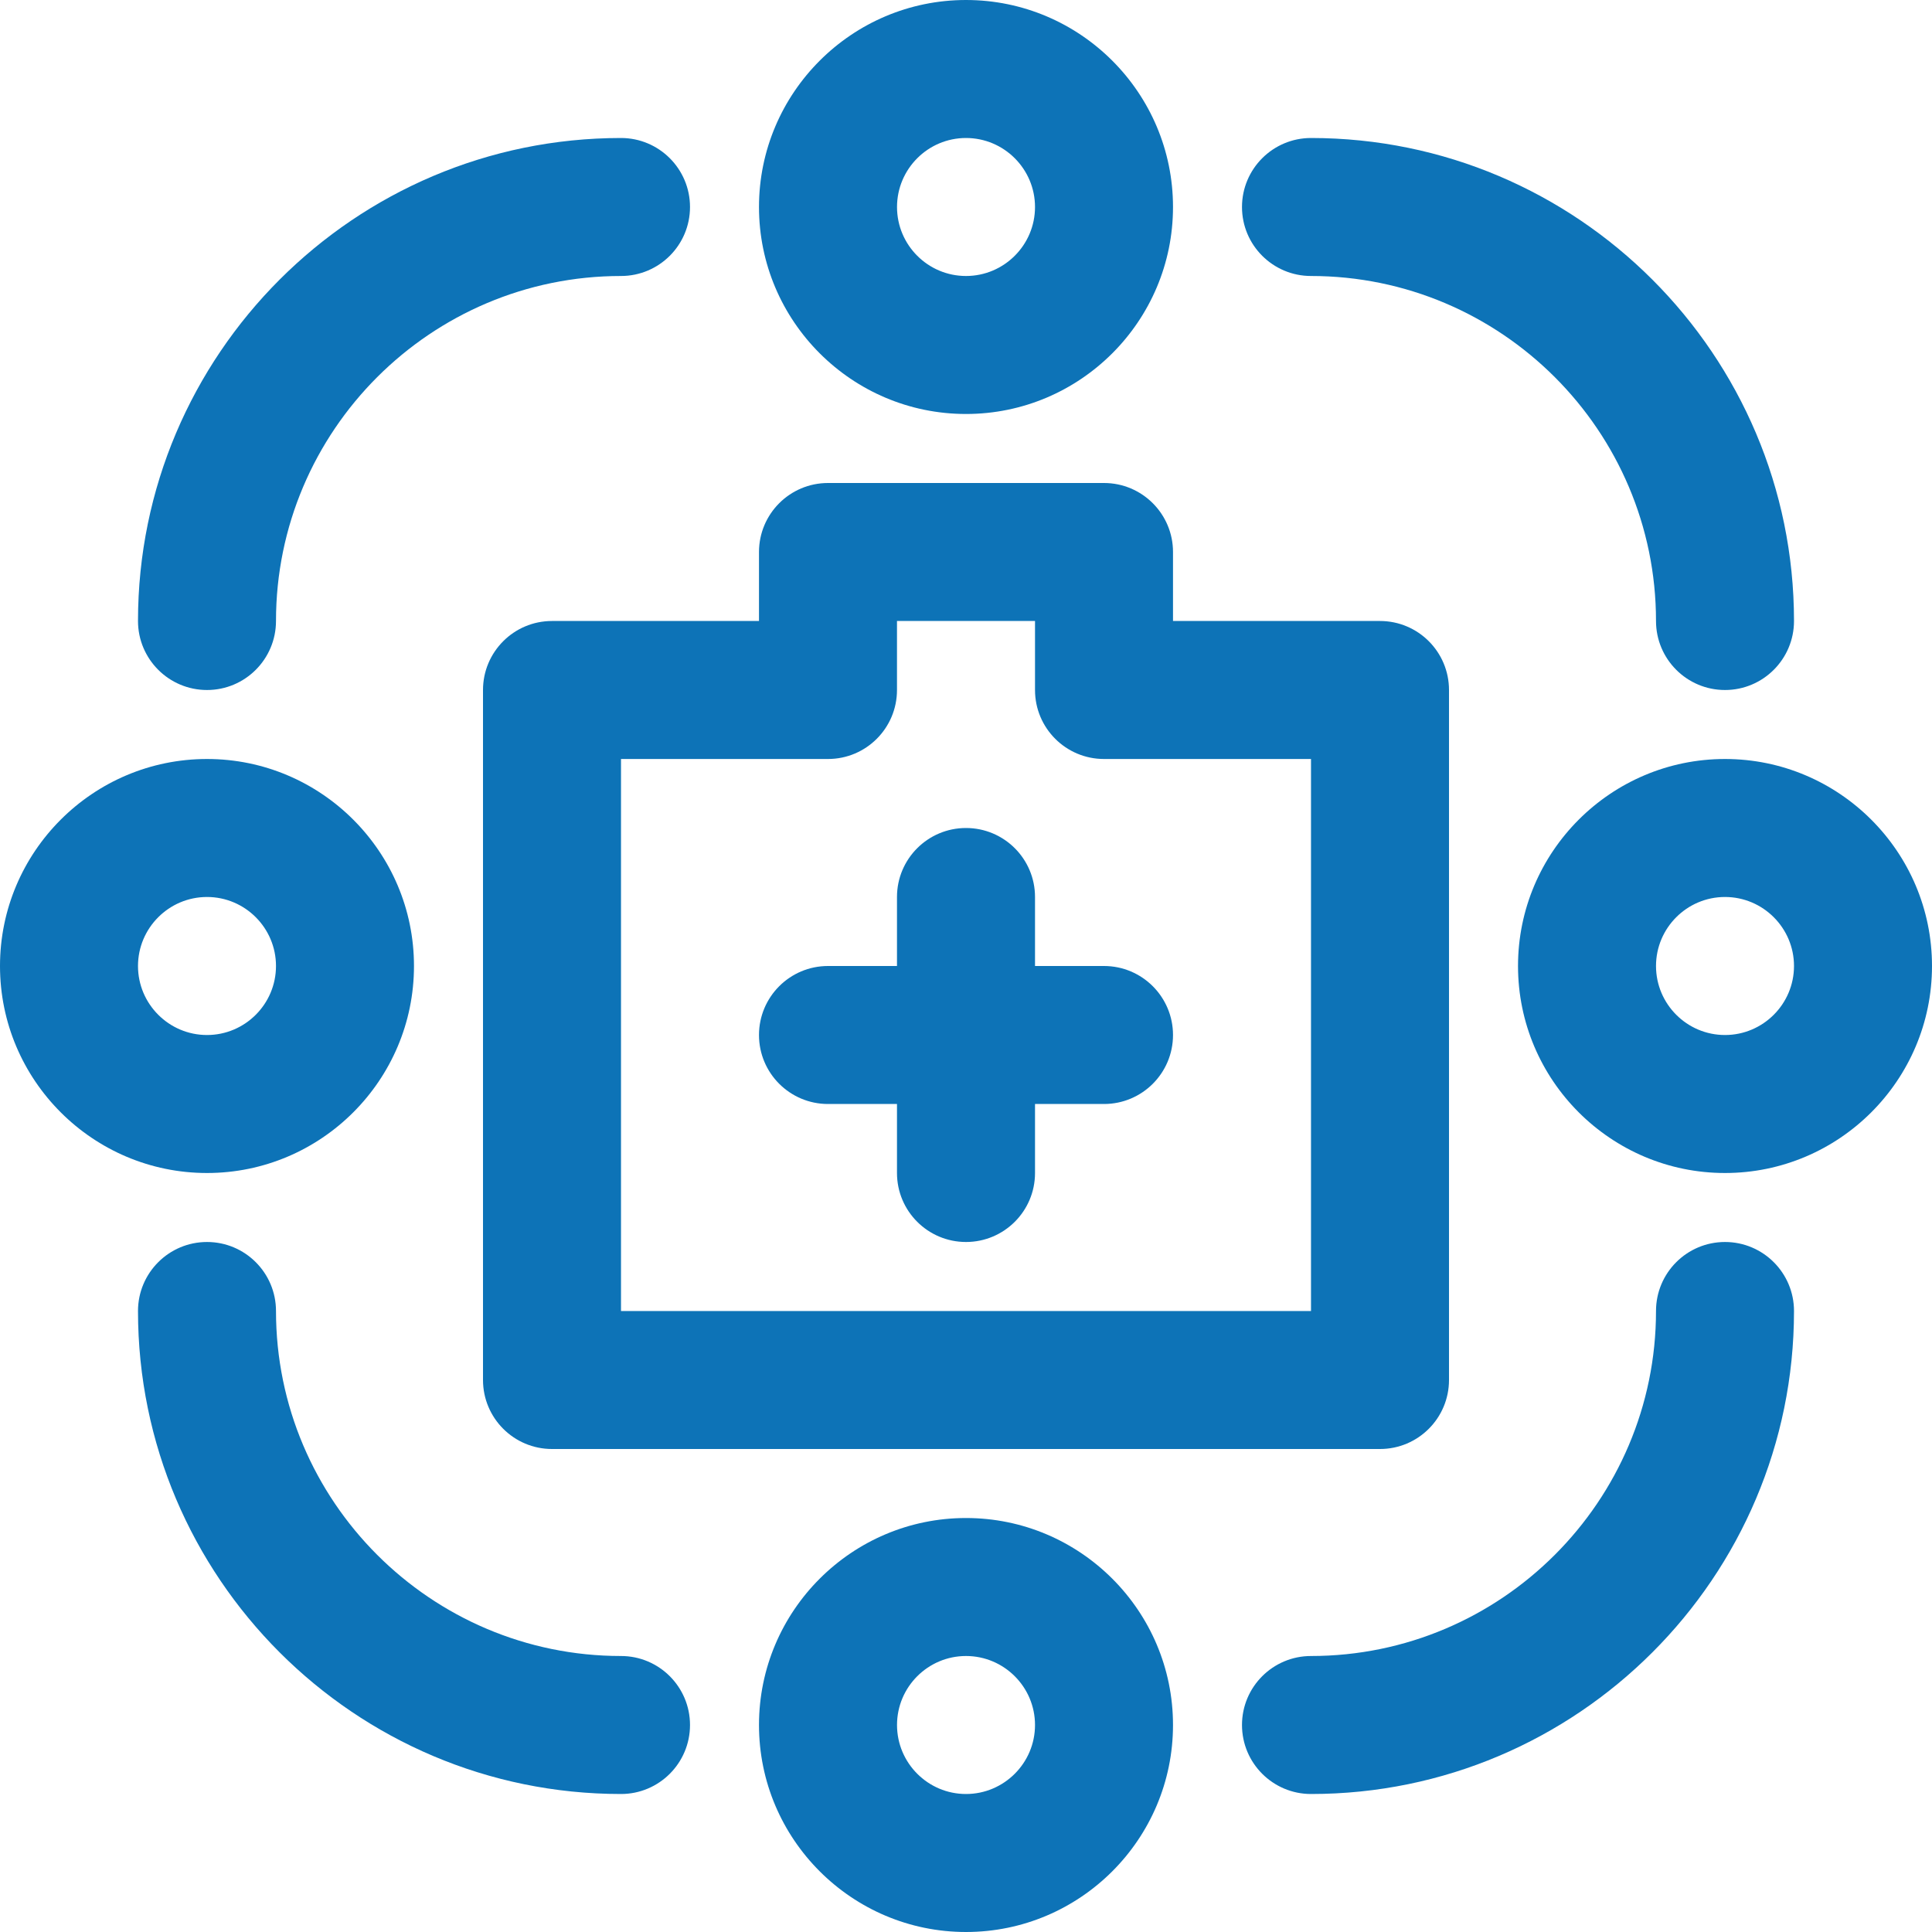
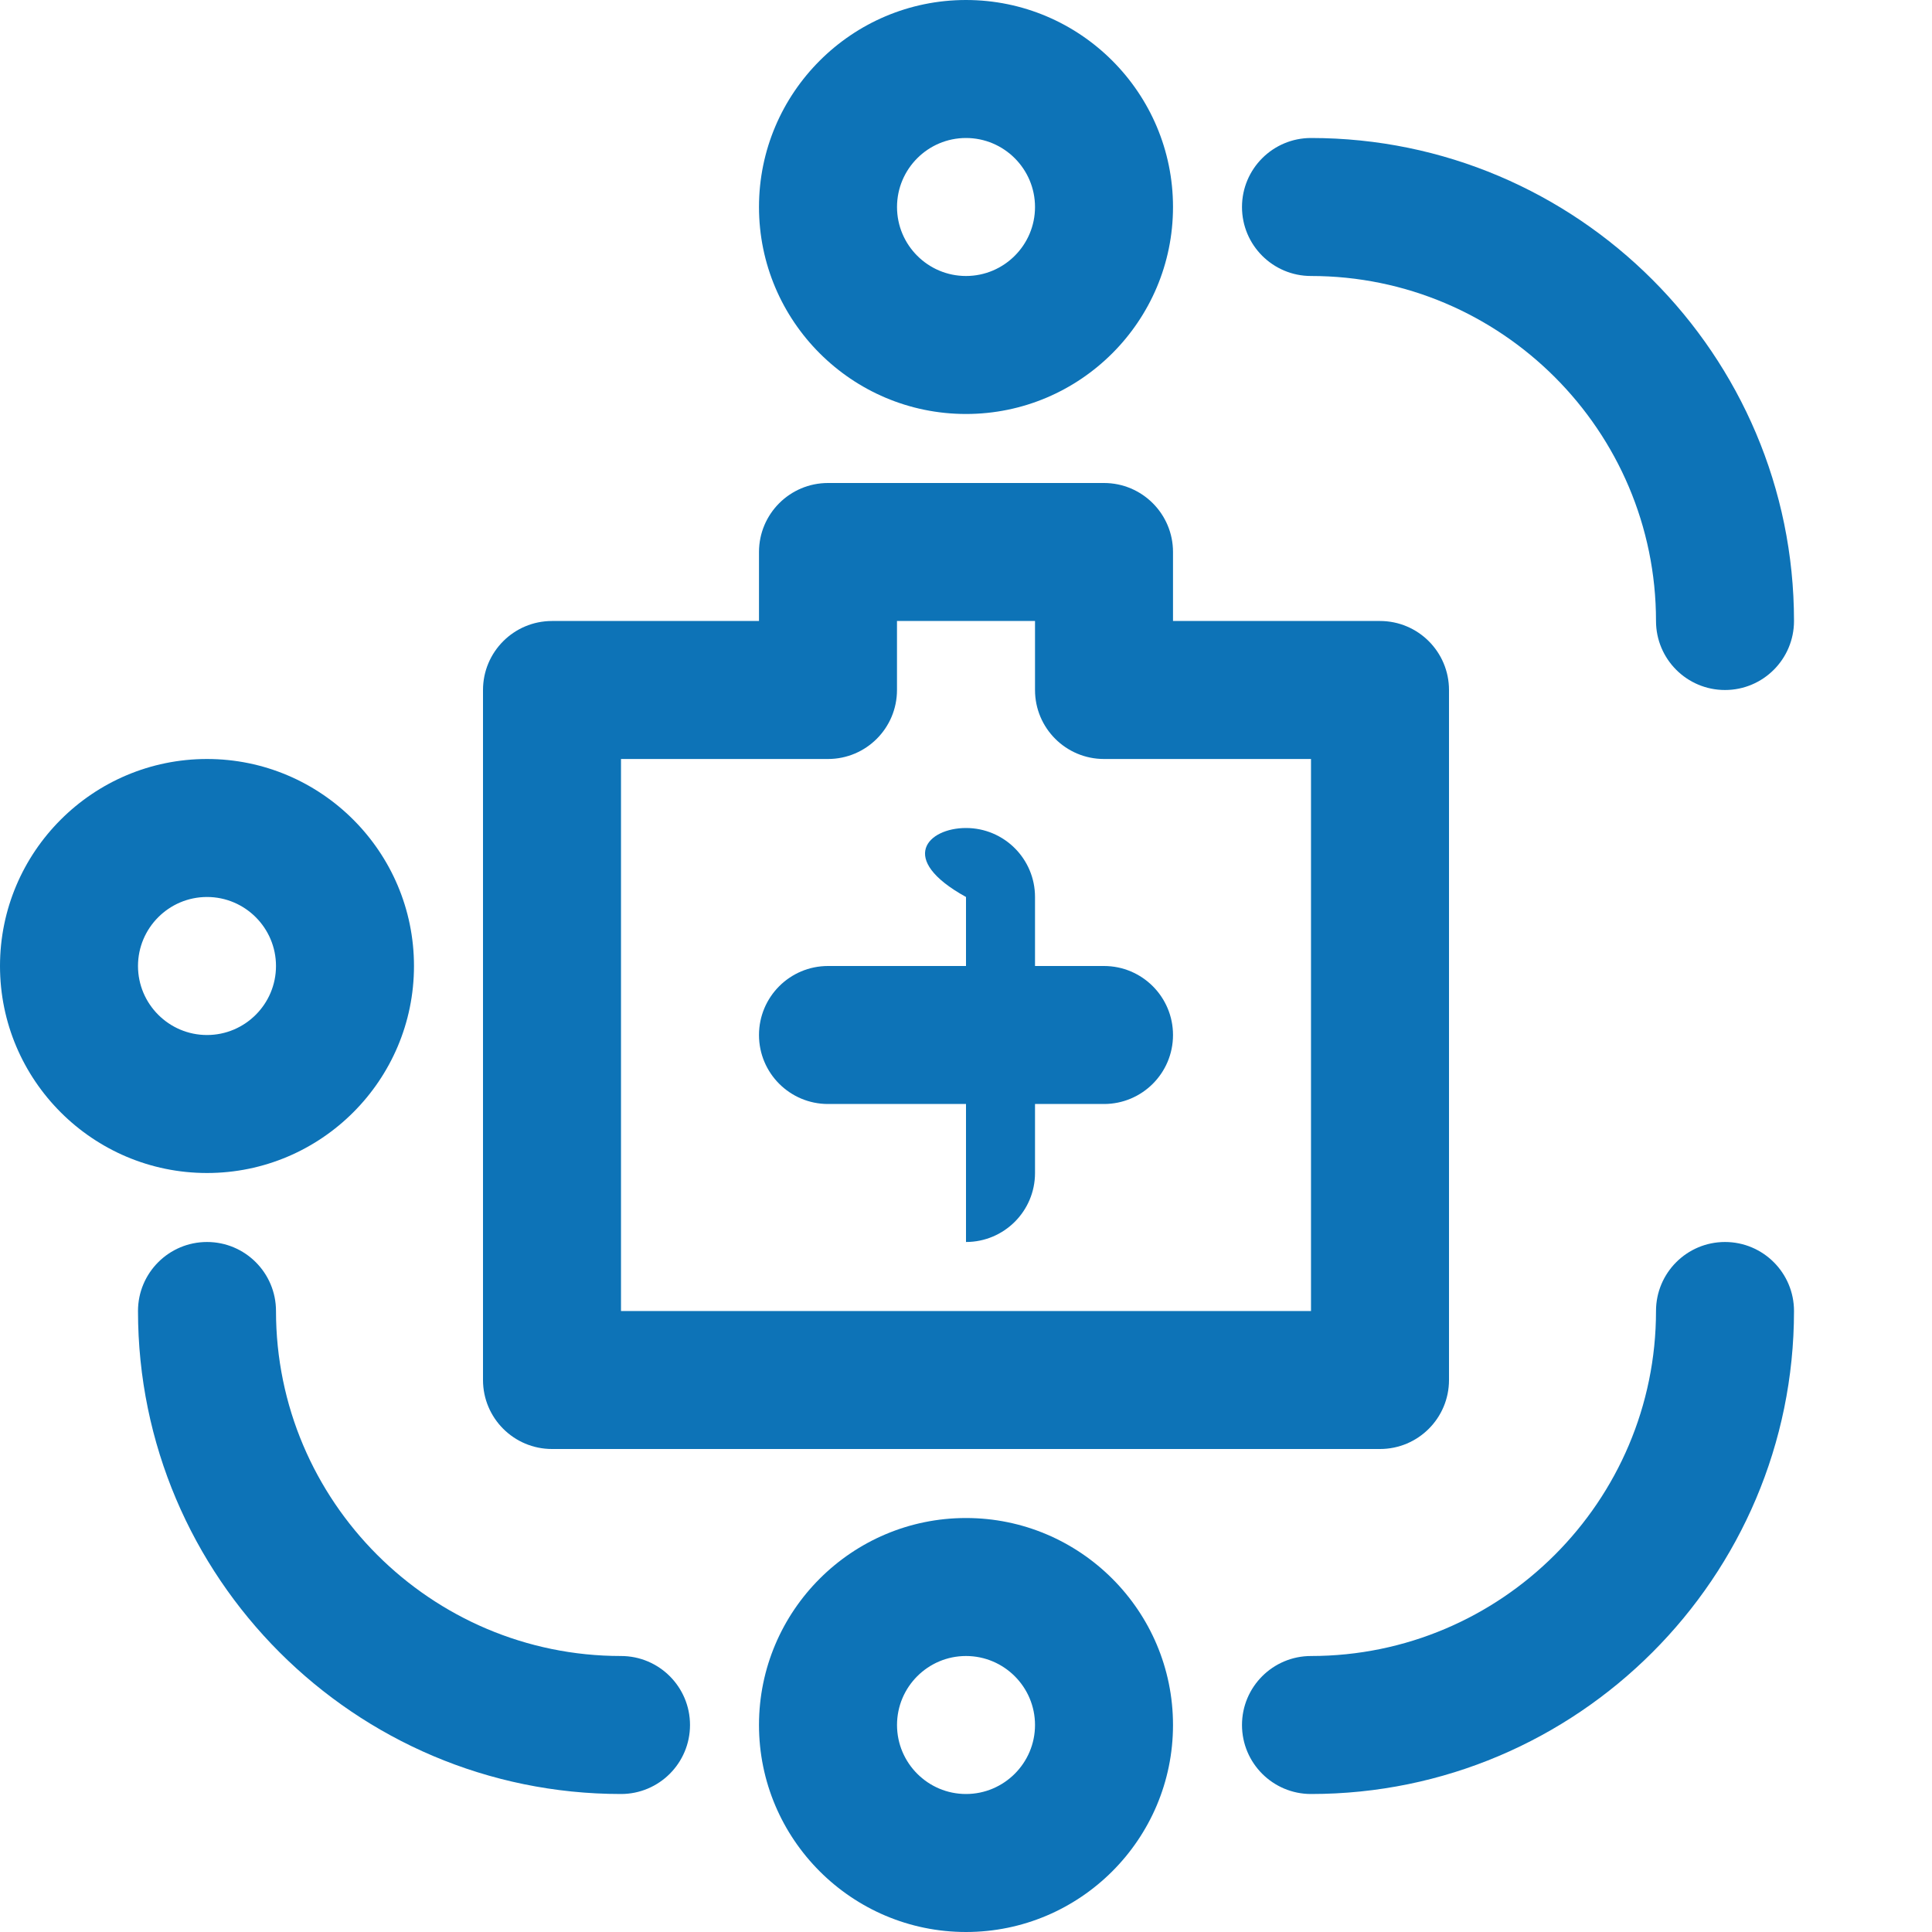
<svg xmlns="http://www.w3.org/2000/svg" width="61" height="61" viewBox="0 0 61 61" fill="none">
  <path d="M43.571 45.75H17.428C16.226 45.75 15.25 44.775 15.25 43.571V21.786C15.25 20.583 16.226 19.607 17.428 19.607H23.964V17.429C23.964 16.226 24.94 15.25 26.143 15.25H34.857C36.06 15.25 37.036 16.226 37.036 17.429V19.607H43.571C44.775 19.607 45.75 20.583 45.75 21.786V43.571C45.75 44.775 44.775 45.75 43.571 45.75ZM19.607 41.393H41.393V23.964H34.857C33.654 23.964 32.679 22.989 32.679 21.786V19.607H28.321V21.786C28.321 22.989 27.346 23.964 26.143 23.964H19.607V41.393Z" fill="#0D73B7" />
-   <path d="M30.5 39.214C29.297 39.214 28.321 38.239 28.321 37.036V28.321C28.321 27.118 29.297 26.143 30.5 26.143C31.703 26.143 32.679 27.118 32.679 28.321V37.036C32.679 38.239 31.703 39.214 30.5 39.214Z" fill="#0D73B7" />
+   <path d="M30.5 39.214V28.321C28.321 27.118 29.297 26.143 30.5 26.143C31.703 26.143 32.679 27.118 32.679 28.321V37.036C32.679 38.239 31.703 39.214 30.5 39.214Z" fill="#0D73B7" />
  <path d="M34.857 34.857H26.143C24.94 34.857 23.964 33.882 23.964 32.679C23.964 31.476 24.94 30.5 26.143 30.5H34.857C36.06 30.5 37.036 31.476 37.036 32.679C37.036 33.882 36.06 34.857 34.857 34.857Z" fill="#0D73B7" />
  <path d="M30.5 13.071C26.896 13.071 23.964 10.14 23.964 6.536C23.964 2.932 26.896 0 30.5 0C34.104 0 37.036 2.932 37.036 6.536C37.036 10.14 34.104 13.071 30.5 13.071ZM30.5 4.357C29.299 4.357 28.322 5.335 28.322 6.536C28.322 7.737 29.299 8.714 30.5 8.714C31.701 8.714 32.679 7.737 32.679 6.536C32.679 5.335 31.701 4.357 30.5 4.357Z" fill="#0D73B7" />
  <path d="M6.536 37.036C2.932 37.036 0 34.104 0 30.5C0 26.896 2.932 23.964 6.536 23.964C10.14 23.964 13.071 26.896 13.071 30.5C13.071 34.104 10.14 37.036 6.536 37.036ZM6.536 28.321C5.335 28.321 4.357 29.299 4.357 30.5C4.357 31.701 5.335 32.679 6.536 32.679C7.737 32.679 8.714 31.701 8.714 30.5C8.714 29.299 7.737 28.321 6.536 28.321Z" fill="#0D73B7" />
  <path d="M30.5 61C26.896 61 23.964 58.068 23.964 54.464C23.964 50.86 26.896 47.929 30.5 47.929C34.104 47.929 37.036 50.86 37.036 54.464C37.036 58.068 34.104 61 30.5 61ZM30.5 52.286C29.299 52.286 28.322 53.263 28.322 54.464C28.322 55.665 29.299 56.643 30.5 56.643C31.701 56.643 32.679 55.665 32.679 54.464C32.679 53.263 31.701 52.286 30.5 52.286Z" fill="#0D73B7" />
-   <path d="M54.464 37.036C50.86 37.036 47.929 34.104 47.929 30.5C47.929 26.896 50.86 23.964 54.464 23.964C58.068 23.964 61 26.896 61 30.5C61 34.104 58.068 37.036 54.464 37.036ZM54.464 28.321C53.263 28.321 52.286 29.299 52.286 30.5C52.286 31.701 53.263 32.679 54.464 32.679C55.665 32.679 56.643 31.701 56.643 30.5C56.643 29.299 55.665 28.321 54.464 28.321Z" fill="#0D73B7" />
  <path d="M19.607 56.643C11.198 56.643 4.357 49.802 4.357 41.393C4.357 40.19 5.333 39.214 6.536 39.214C7.739 39.214 8.714 40.19 8.714 41.393C8.714 47.398 13.601 52.286 19.607 52.286C20.81 52.286 21.786 53.261 21.786 54.464C21.786 55.667 20.81 56.643 19.607 56.643Z" fill="#0D73B7" />
-   <path d="M6.536 21.786C5.333 21.786 4.357 20.81 4.357 19.607C4.357 11.198 11.198 4.357 19.607 4.357C20.81 4.357 21.786 5.333 21.786 6.536C21.786 7.739 20.81 8.714 19.607 8.714C13.601 8.714 8.714 13.601 8.714 19.607C8.714 20.81 7.739 21.786 6.536 21.786Z" fill="#0D73B7" />
  <path d="M41.393 56.643C40.19 56.643 39.214 55.667 39.214 54.464C39.214 53.261 40.19 52.286 41.393 52.286C47.398 52.286 52.286 47.398 52.286 41.393C52.286 40.19 53.261 39.214 54.464 39.214C55.667 39.214 56.643 40.19 56.643 41.393C56.643 49.802 49.802 56.643 41.393 56.643Z" fill="#0D73B7" />
  <path d="M54.464 21.786C53.261 21.786 52.286 20.81 52.286 19.607C52.286 13.601 47.398 8.714 41.393 8.714C40.19 8.714 39.214 7.739 39.214 6.536C39.214 5.333 40.19 4.357 41.393 4.357C49.802 4.357 56.643 11.198 56.643 19.607C56.643 20.81 55.667 21.786 54.464 21.786Z" fill="#0D73B7" />
</svg>